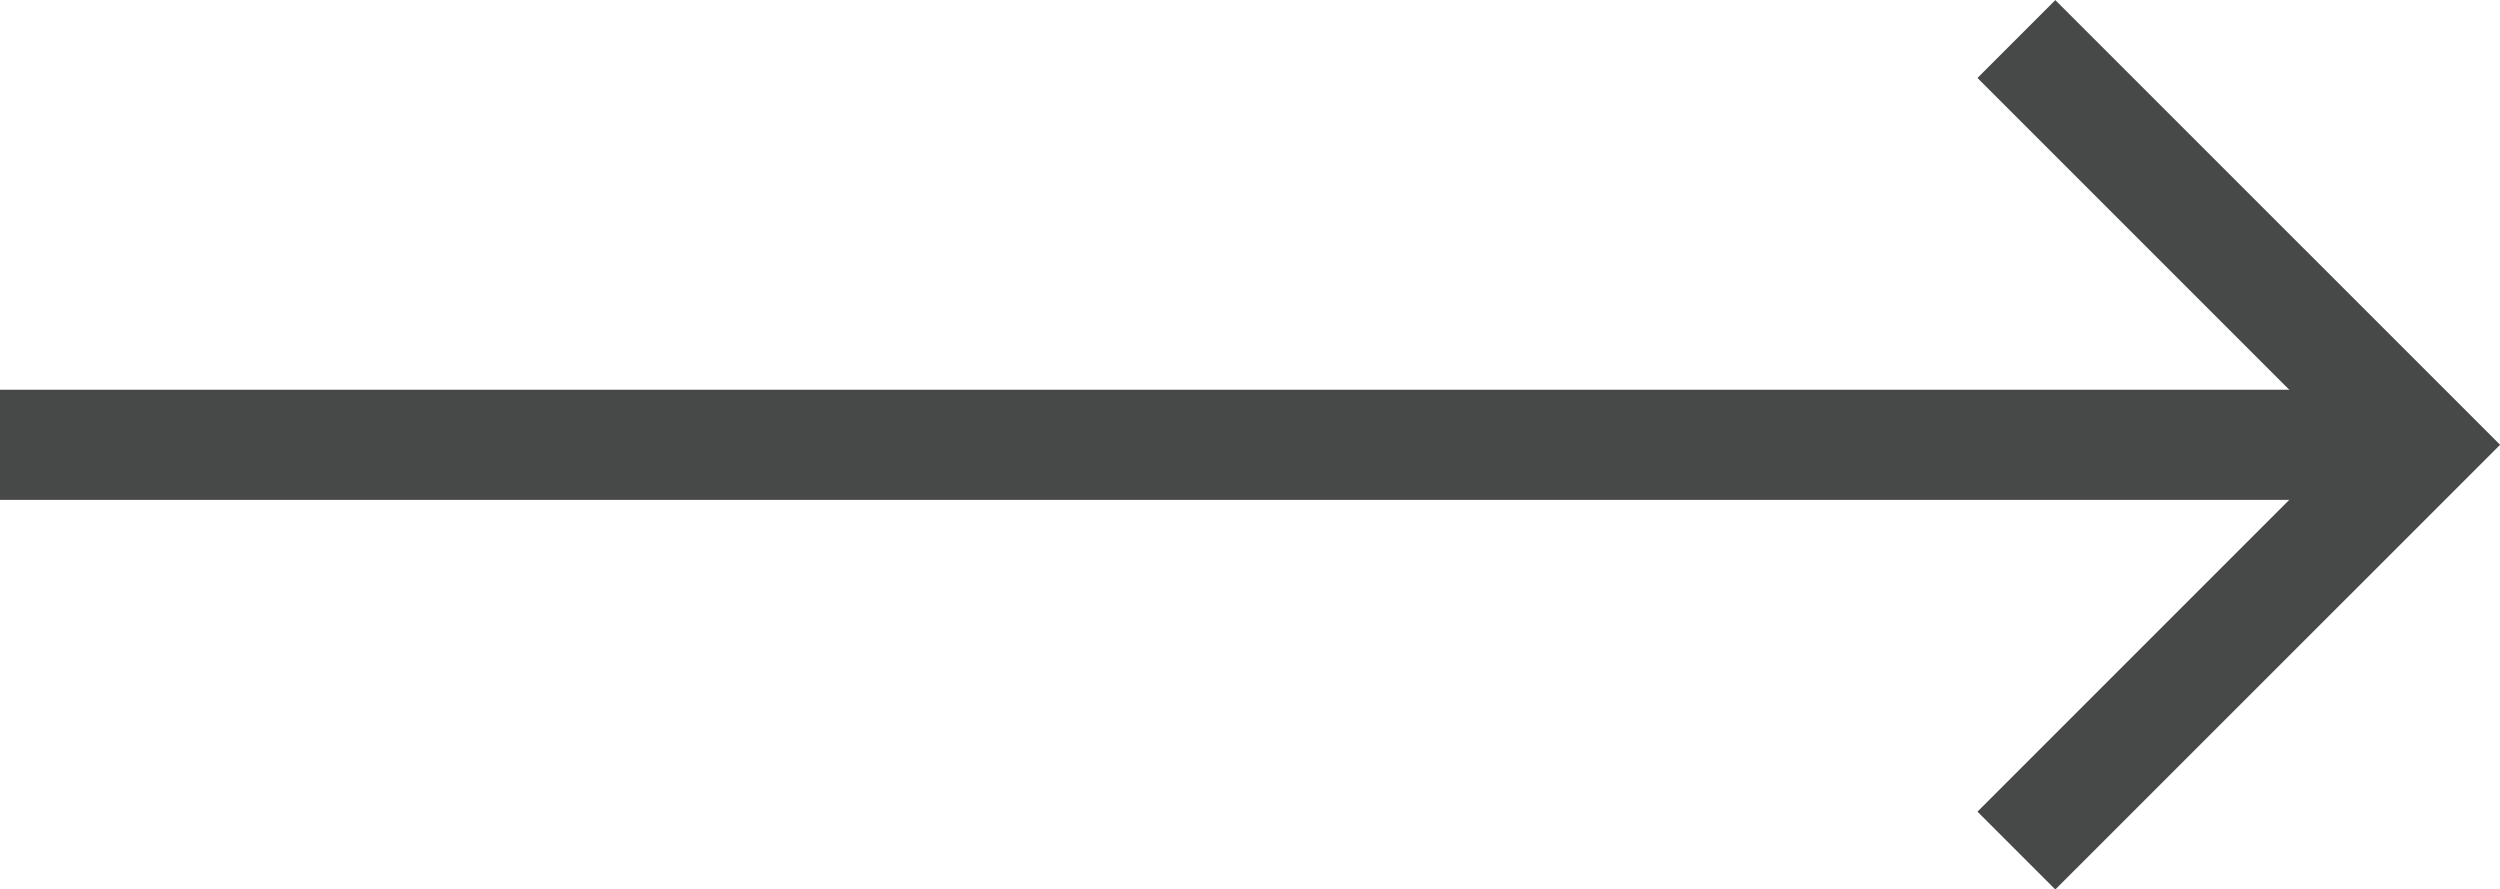
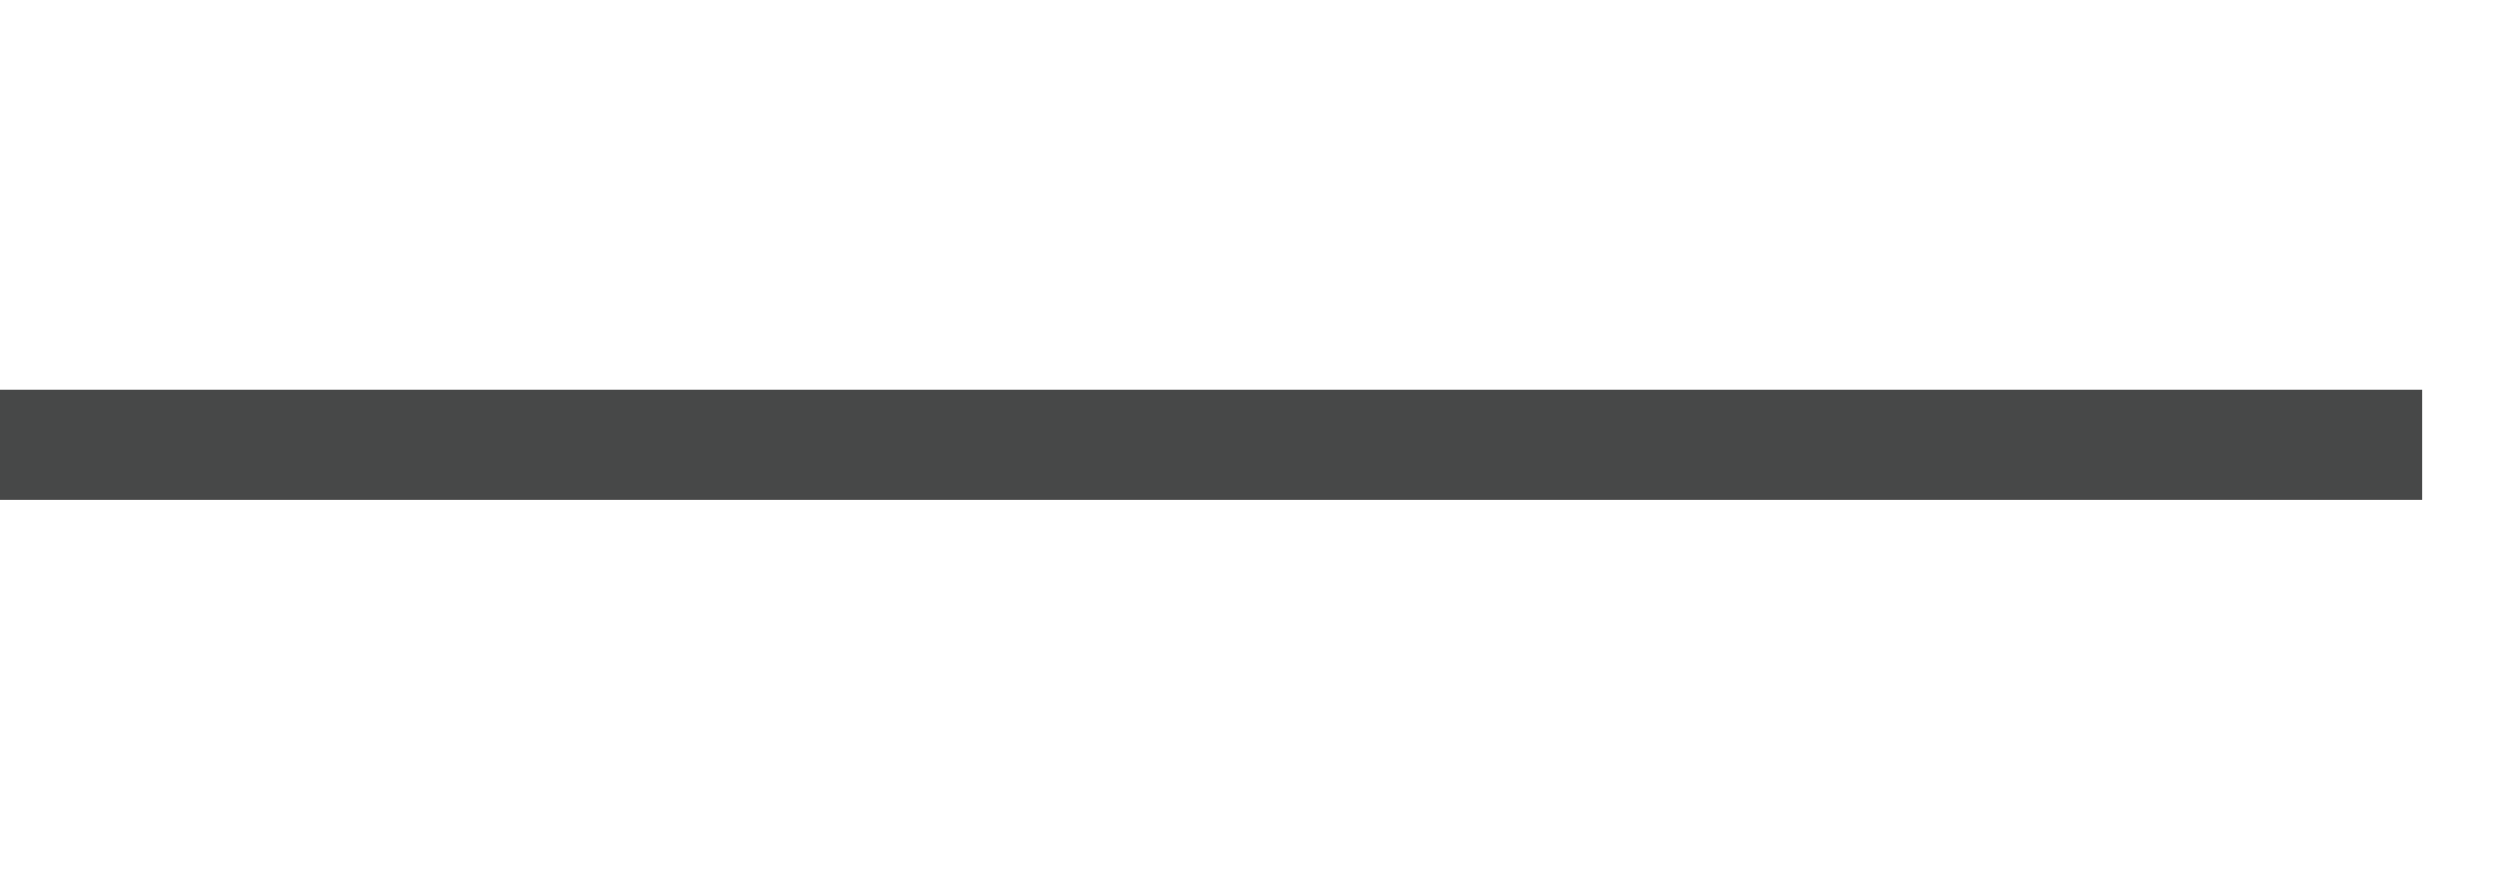
<svg xmlns="http://www.w3.org/2000/svg" width="22.707" height="8.079" viewBox="0 0 22.707 8.079">
  <g id="グループ_18" data-name="グループ 18" transform="translate(-1518.5 -922.46)">
    <path id="線_19" data-name="線 19" d="M22,.5H0v-1H22Z" transform="translate(1518.5 926.5)" fill="#474848" />
-     <path id="パス_2" data-name="パス 2" d="M1578.768,929.923l-.707-.707,3.332-3.332-3.332-3.332.707-.707,4.04,4.039Z" transform="translate(-41.6 0.616)" fill="#474848" />
  </g>
</svg>